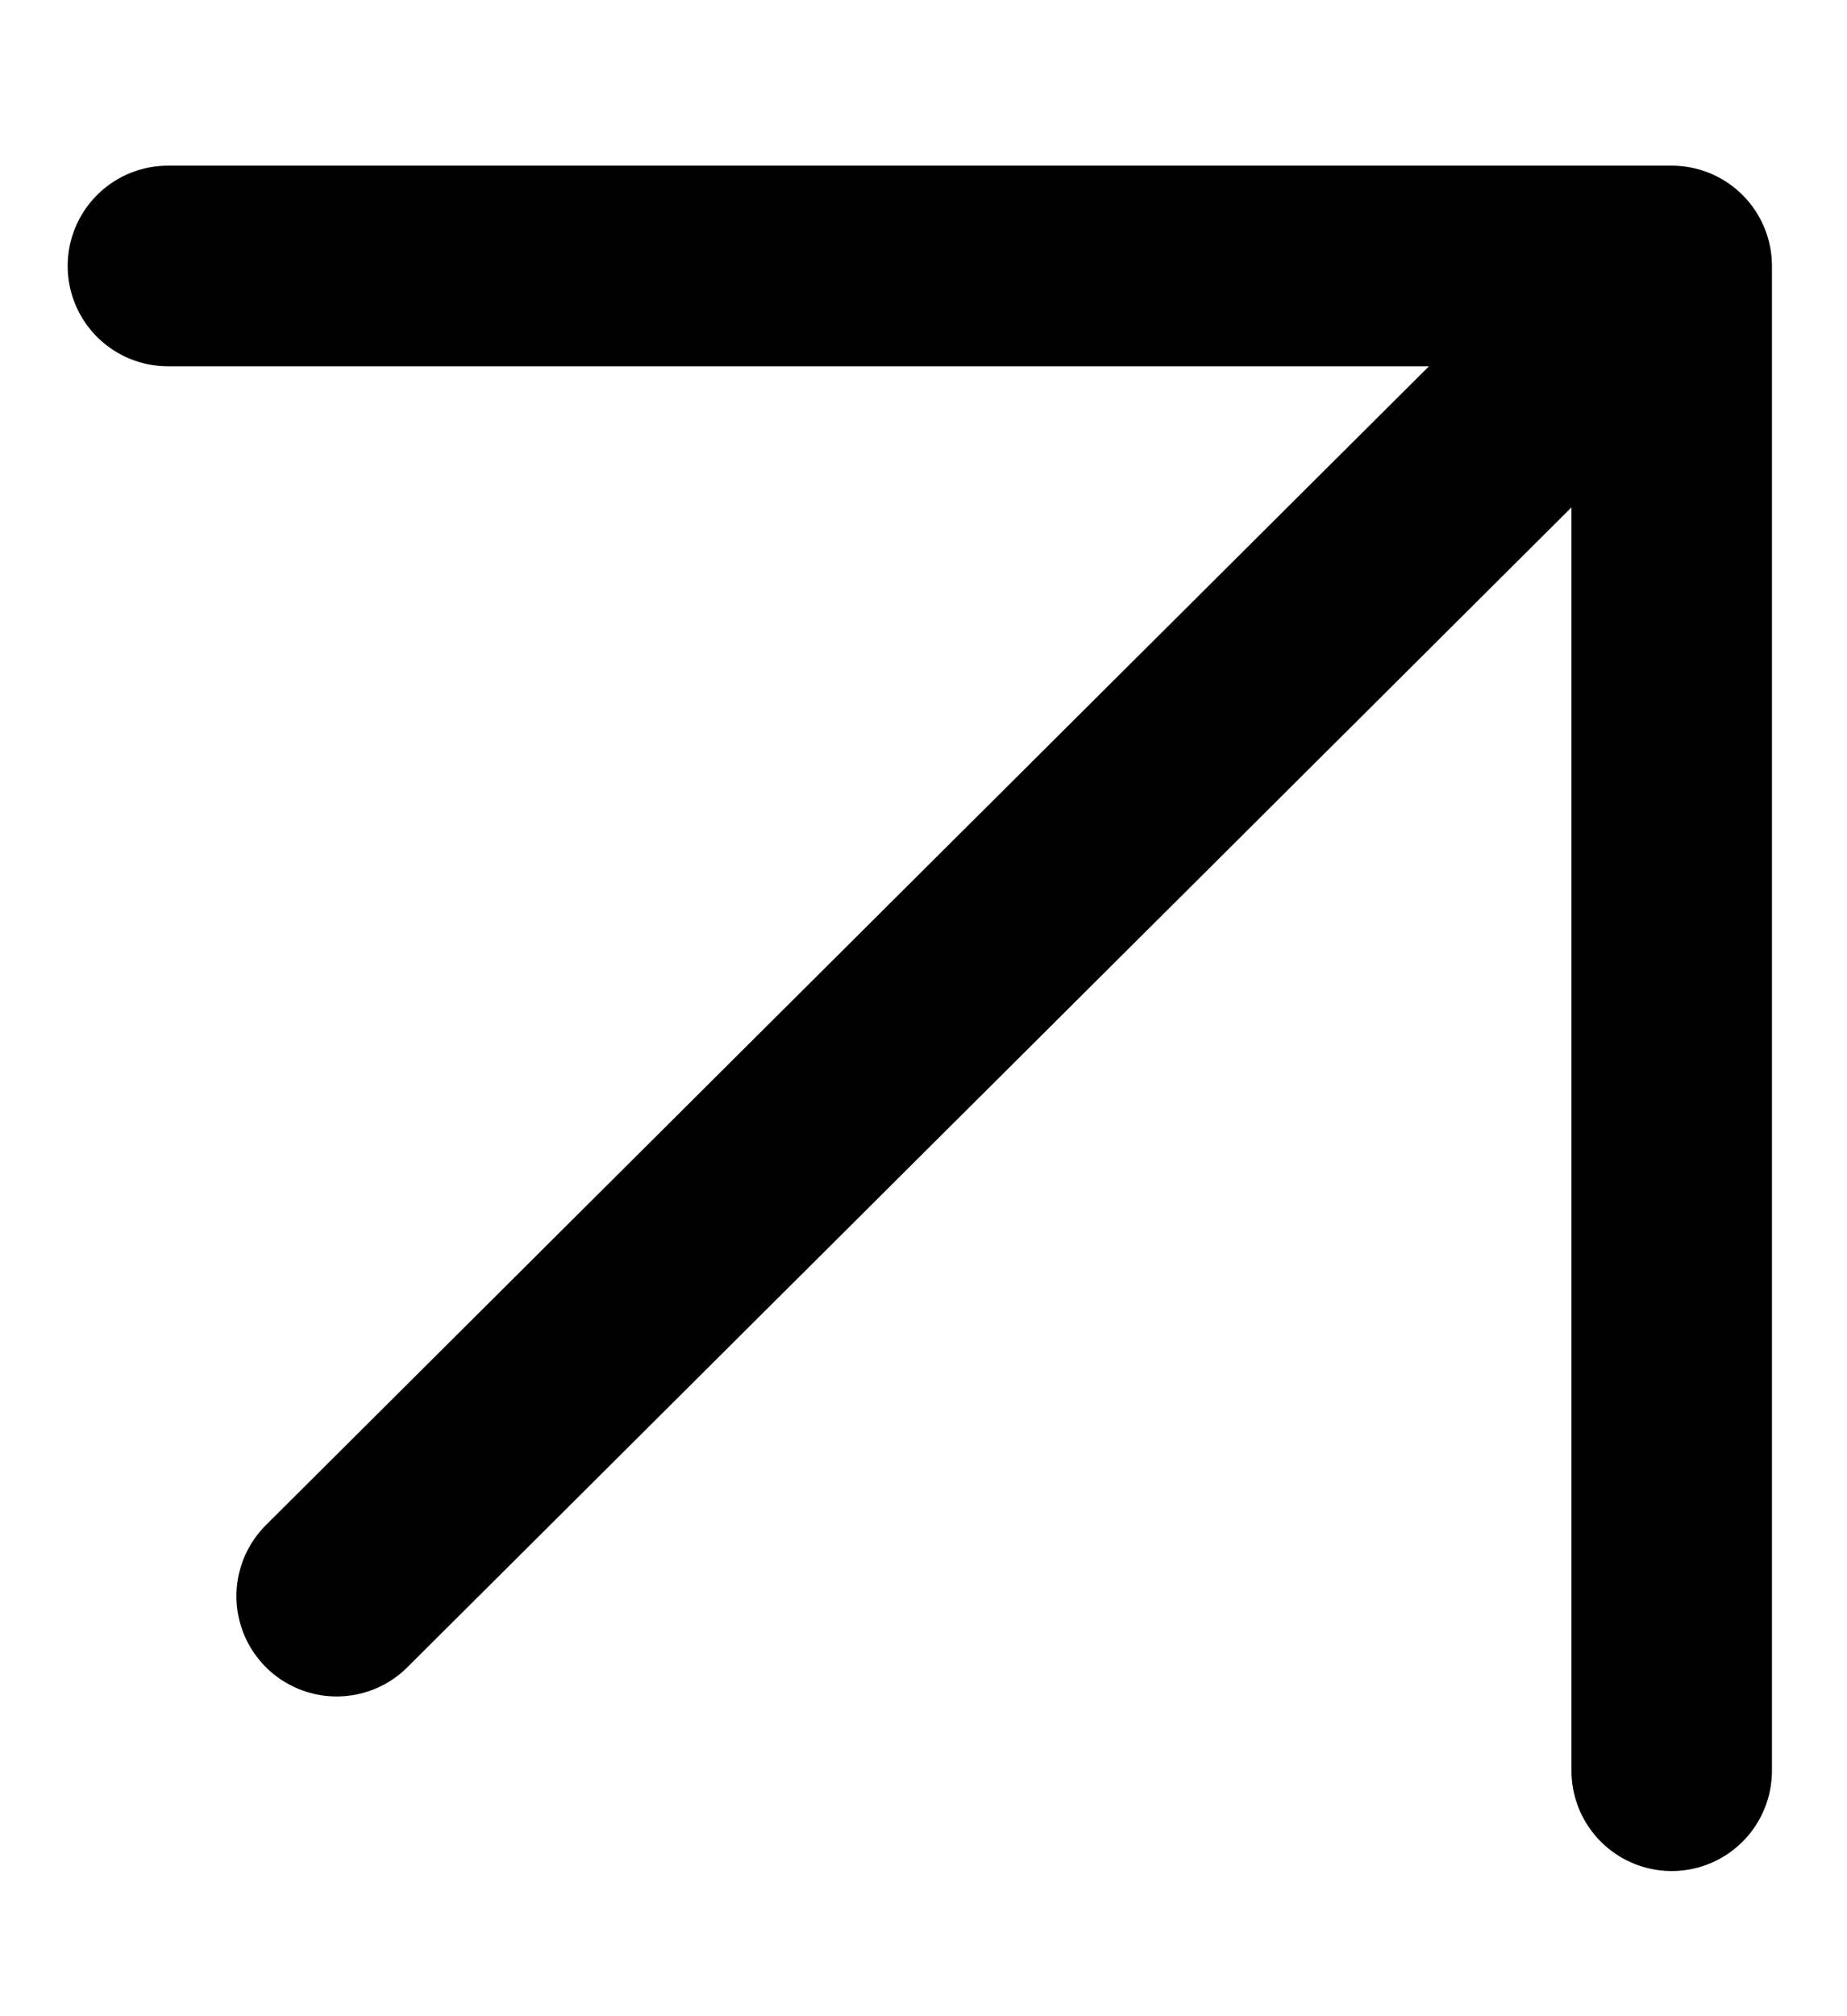
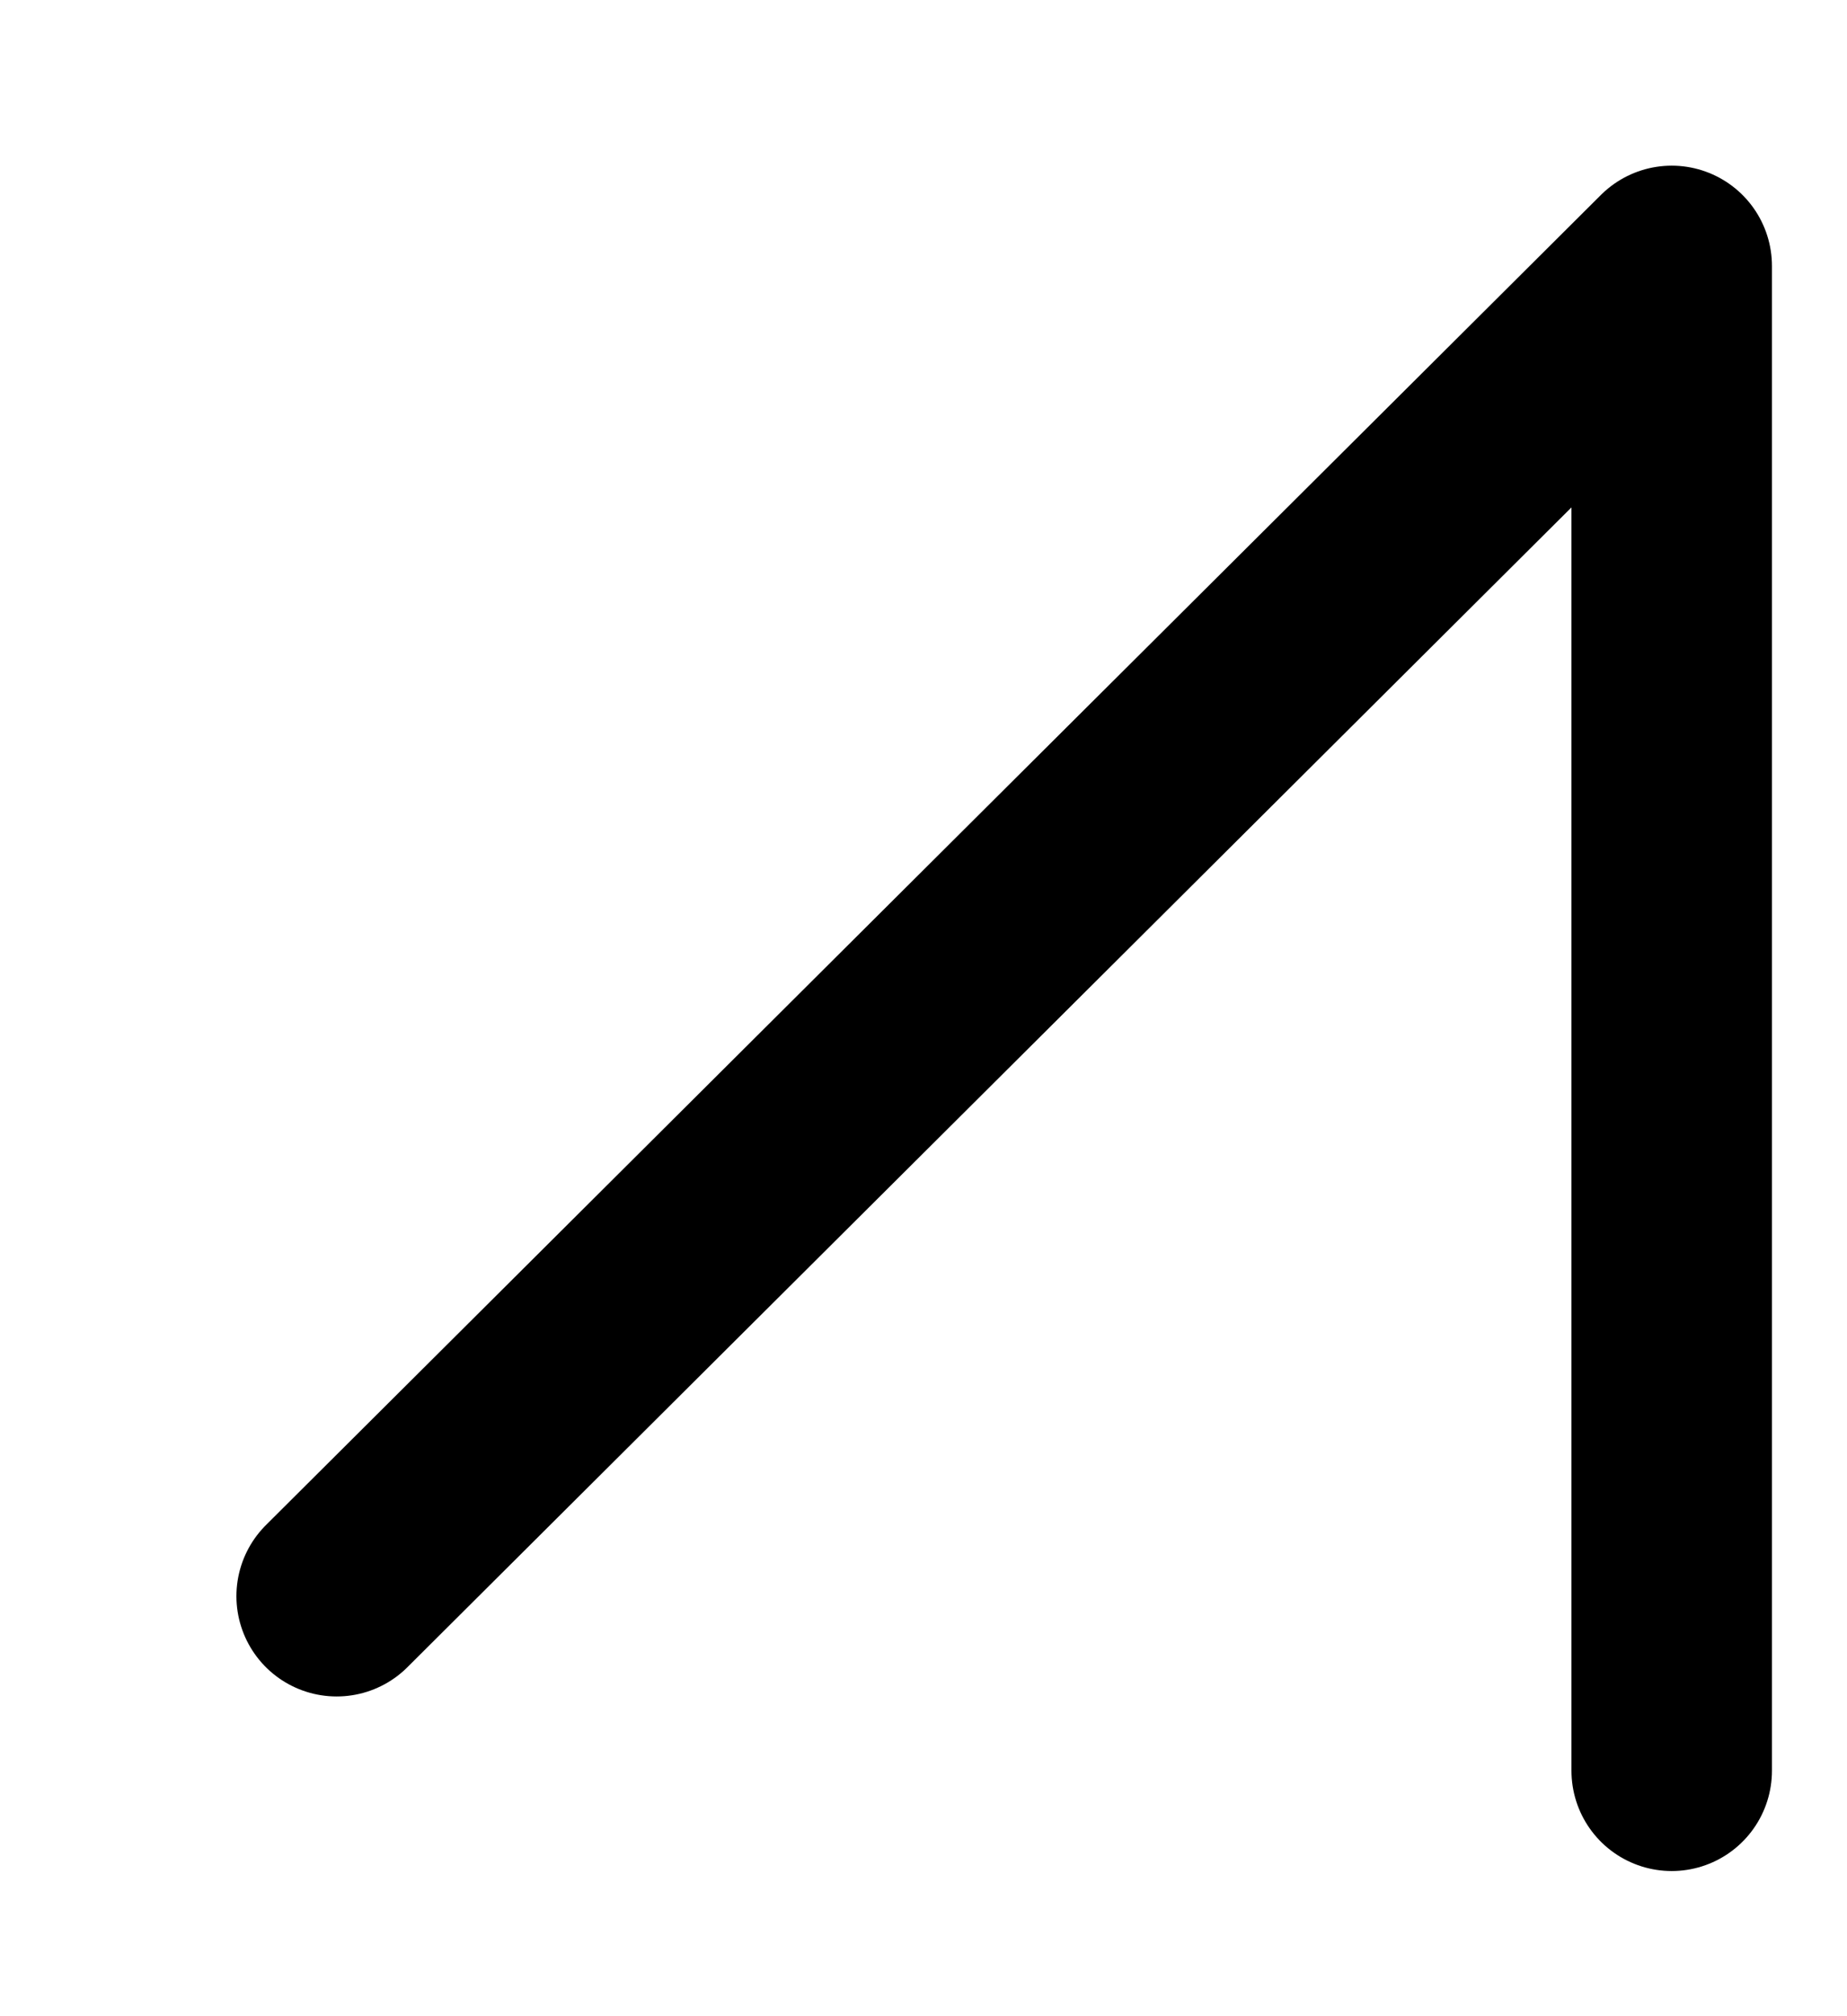
<svg xmlns="http://www.w3.org/2000/svg" width="11" height="12" viewBox="0 0 11 12" fill="none">
-   <path d="M2.005 9.5L9.956 1.583M9.956 1.583L1 1.583M9.956 1.583L9.956 10.539" stroke="black" stroke-width="1.194" stroke-linecap="round" stroke-linejoin="round" />
+   <path d="M2.005 9.5L9.956 1.583M9.956 1.583M9.956 1.583L9.956 10.539" stroke="black" stroke-width="1.194" stroke-linecap="round" stroke-linejoin="round" />
</svg>